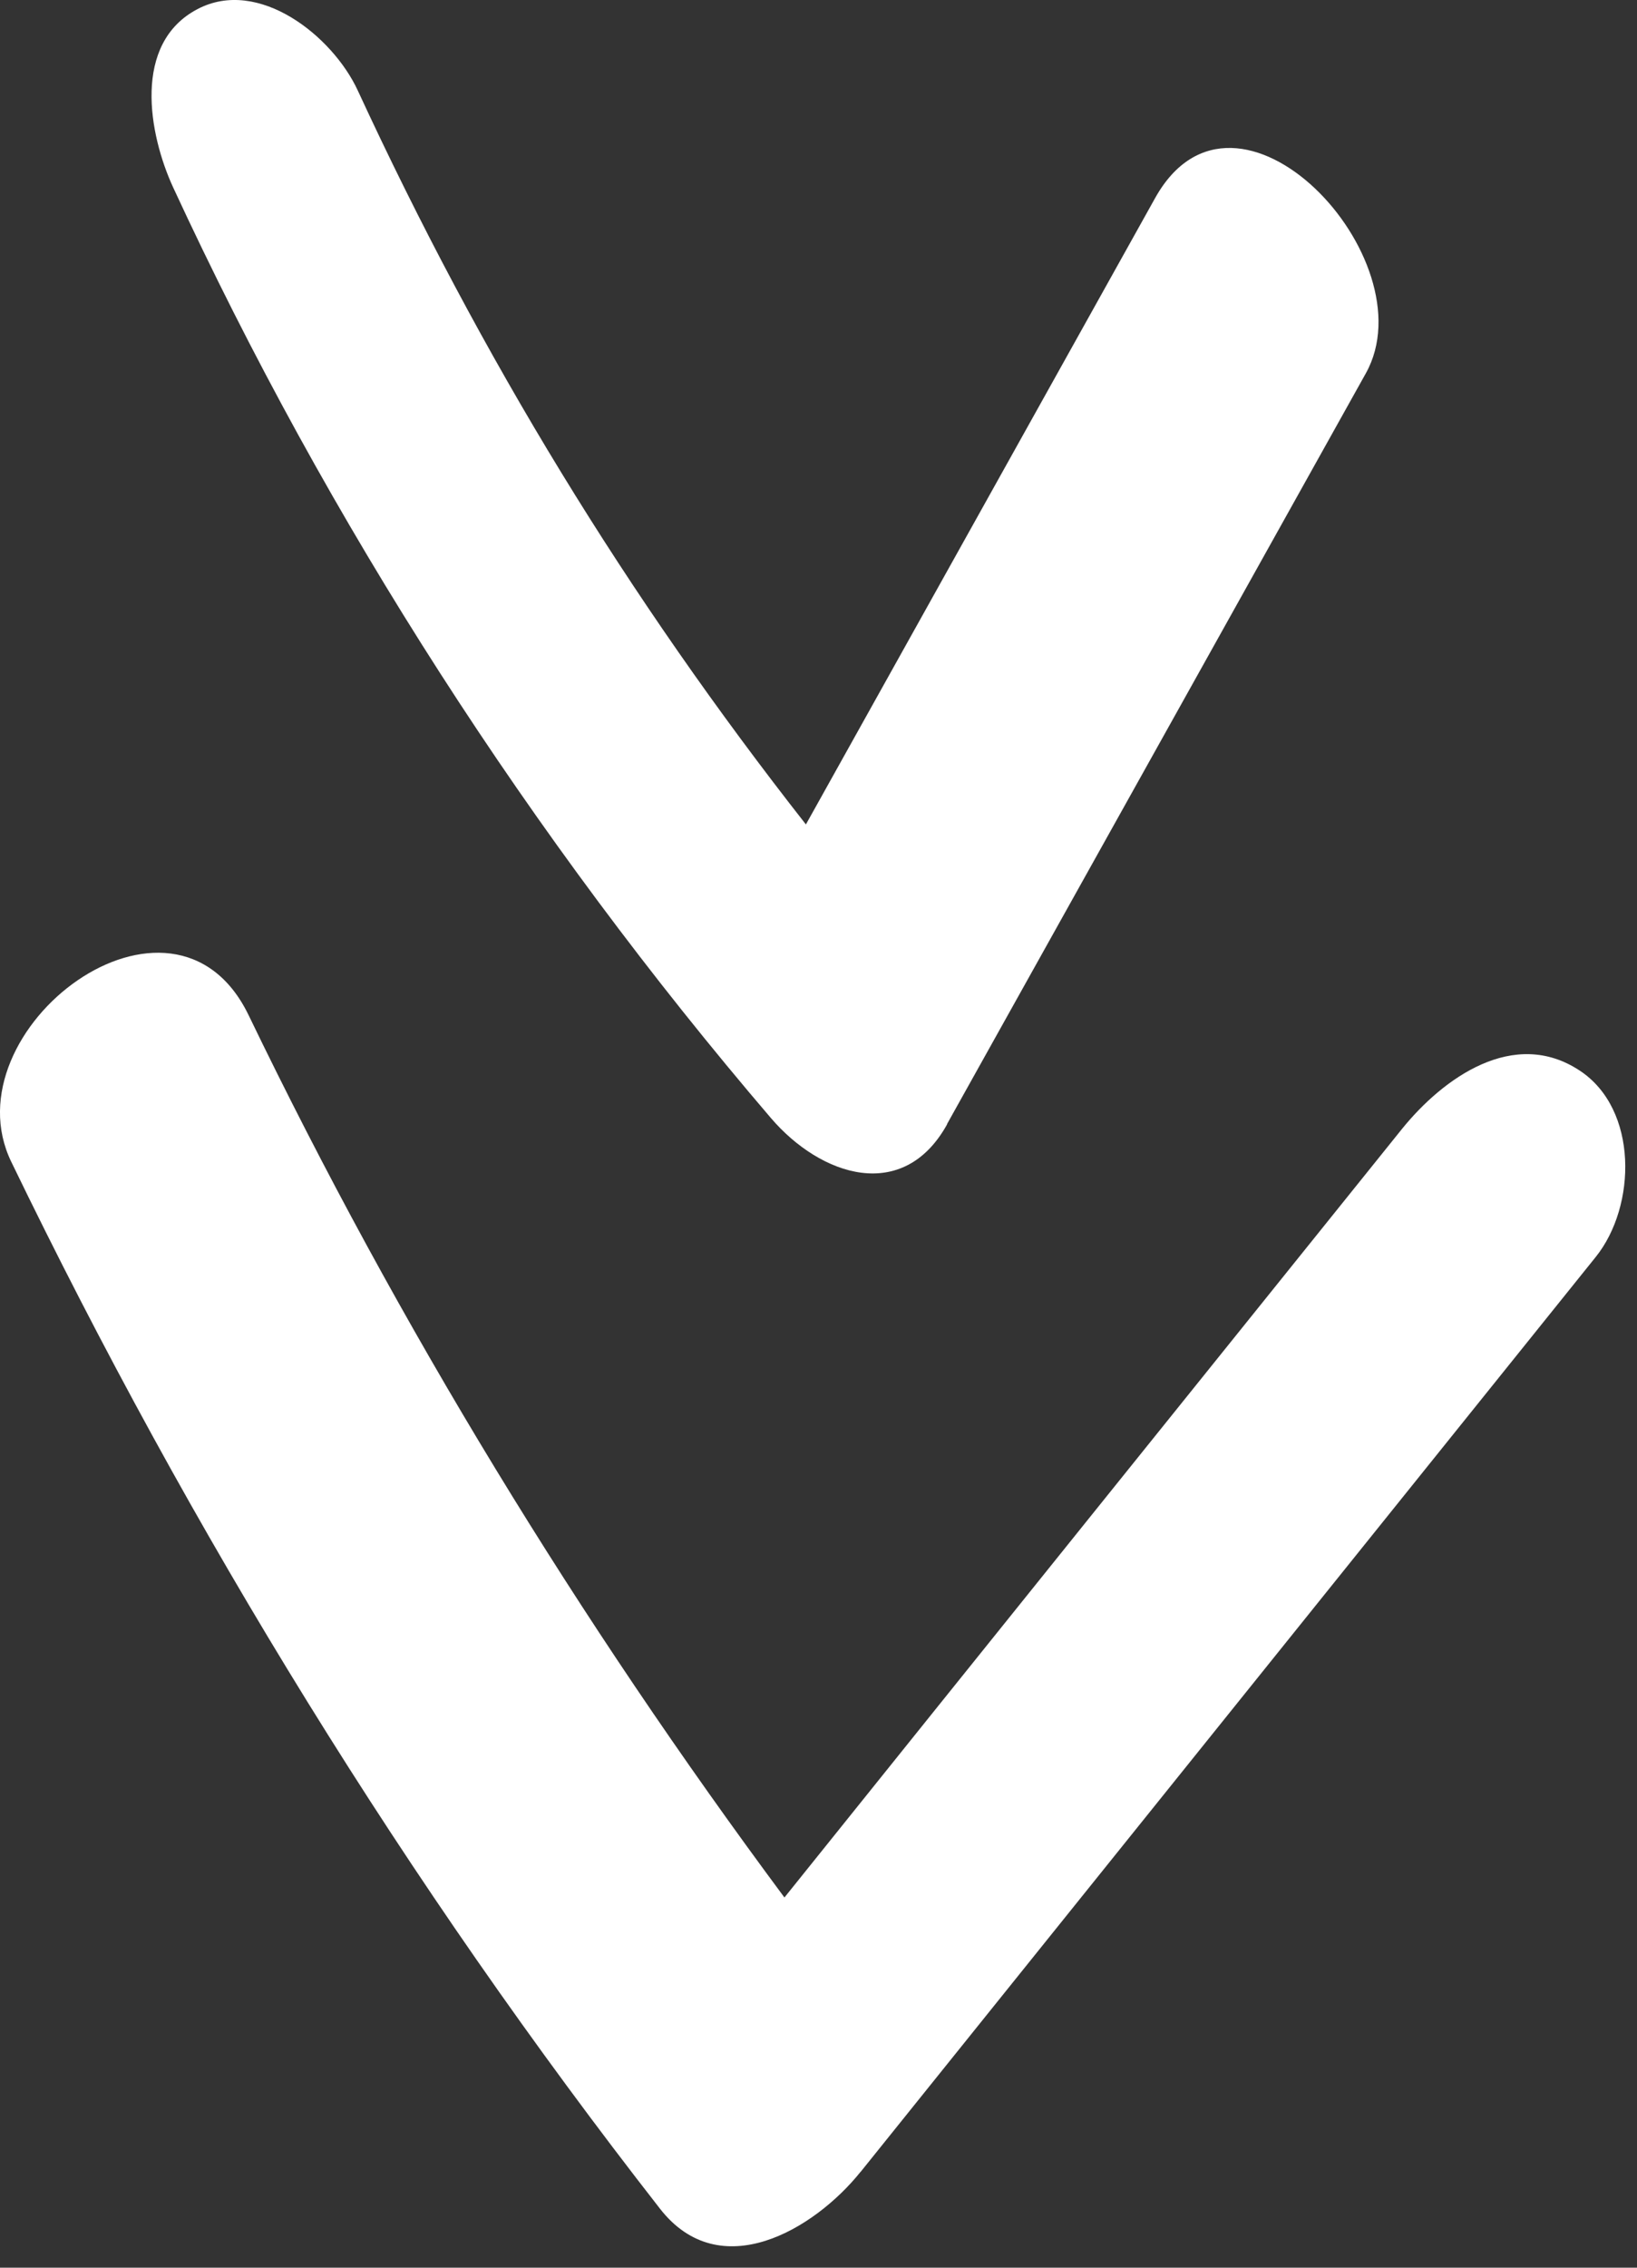
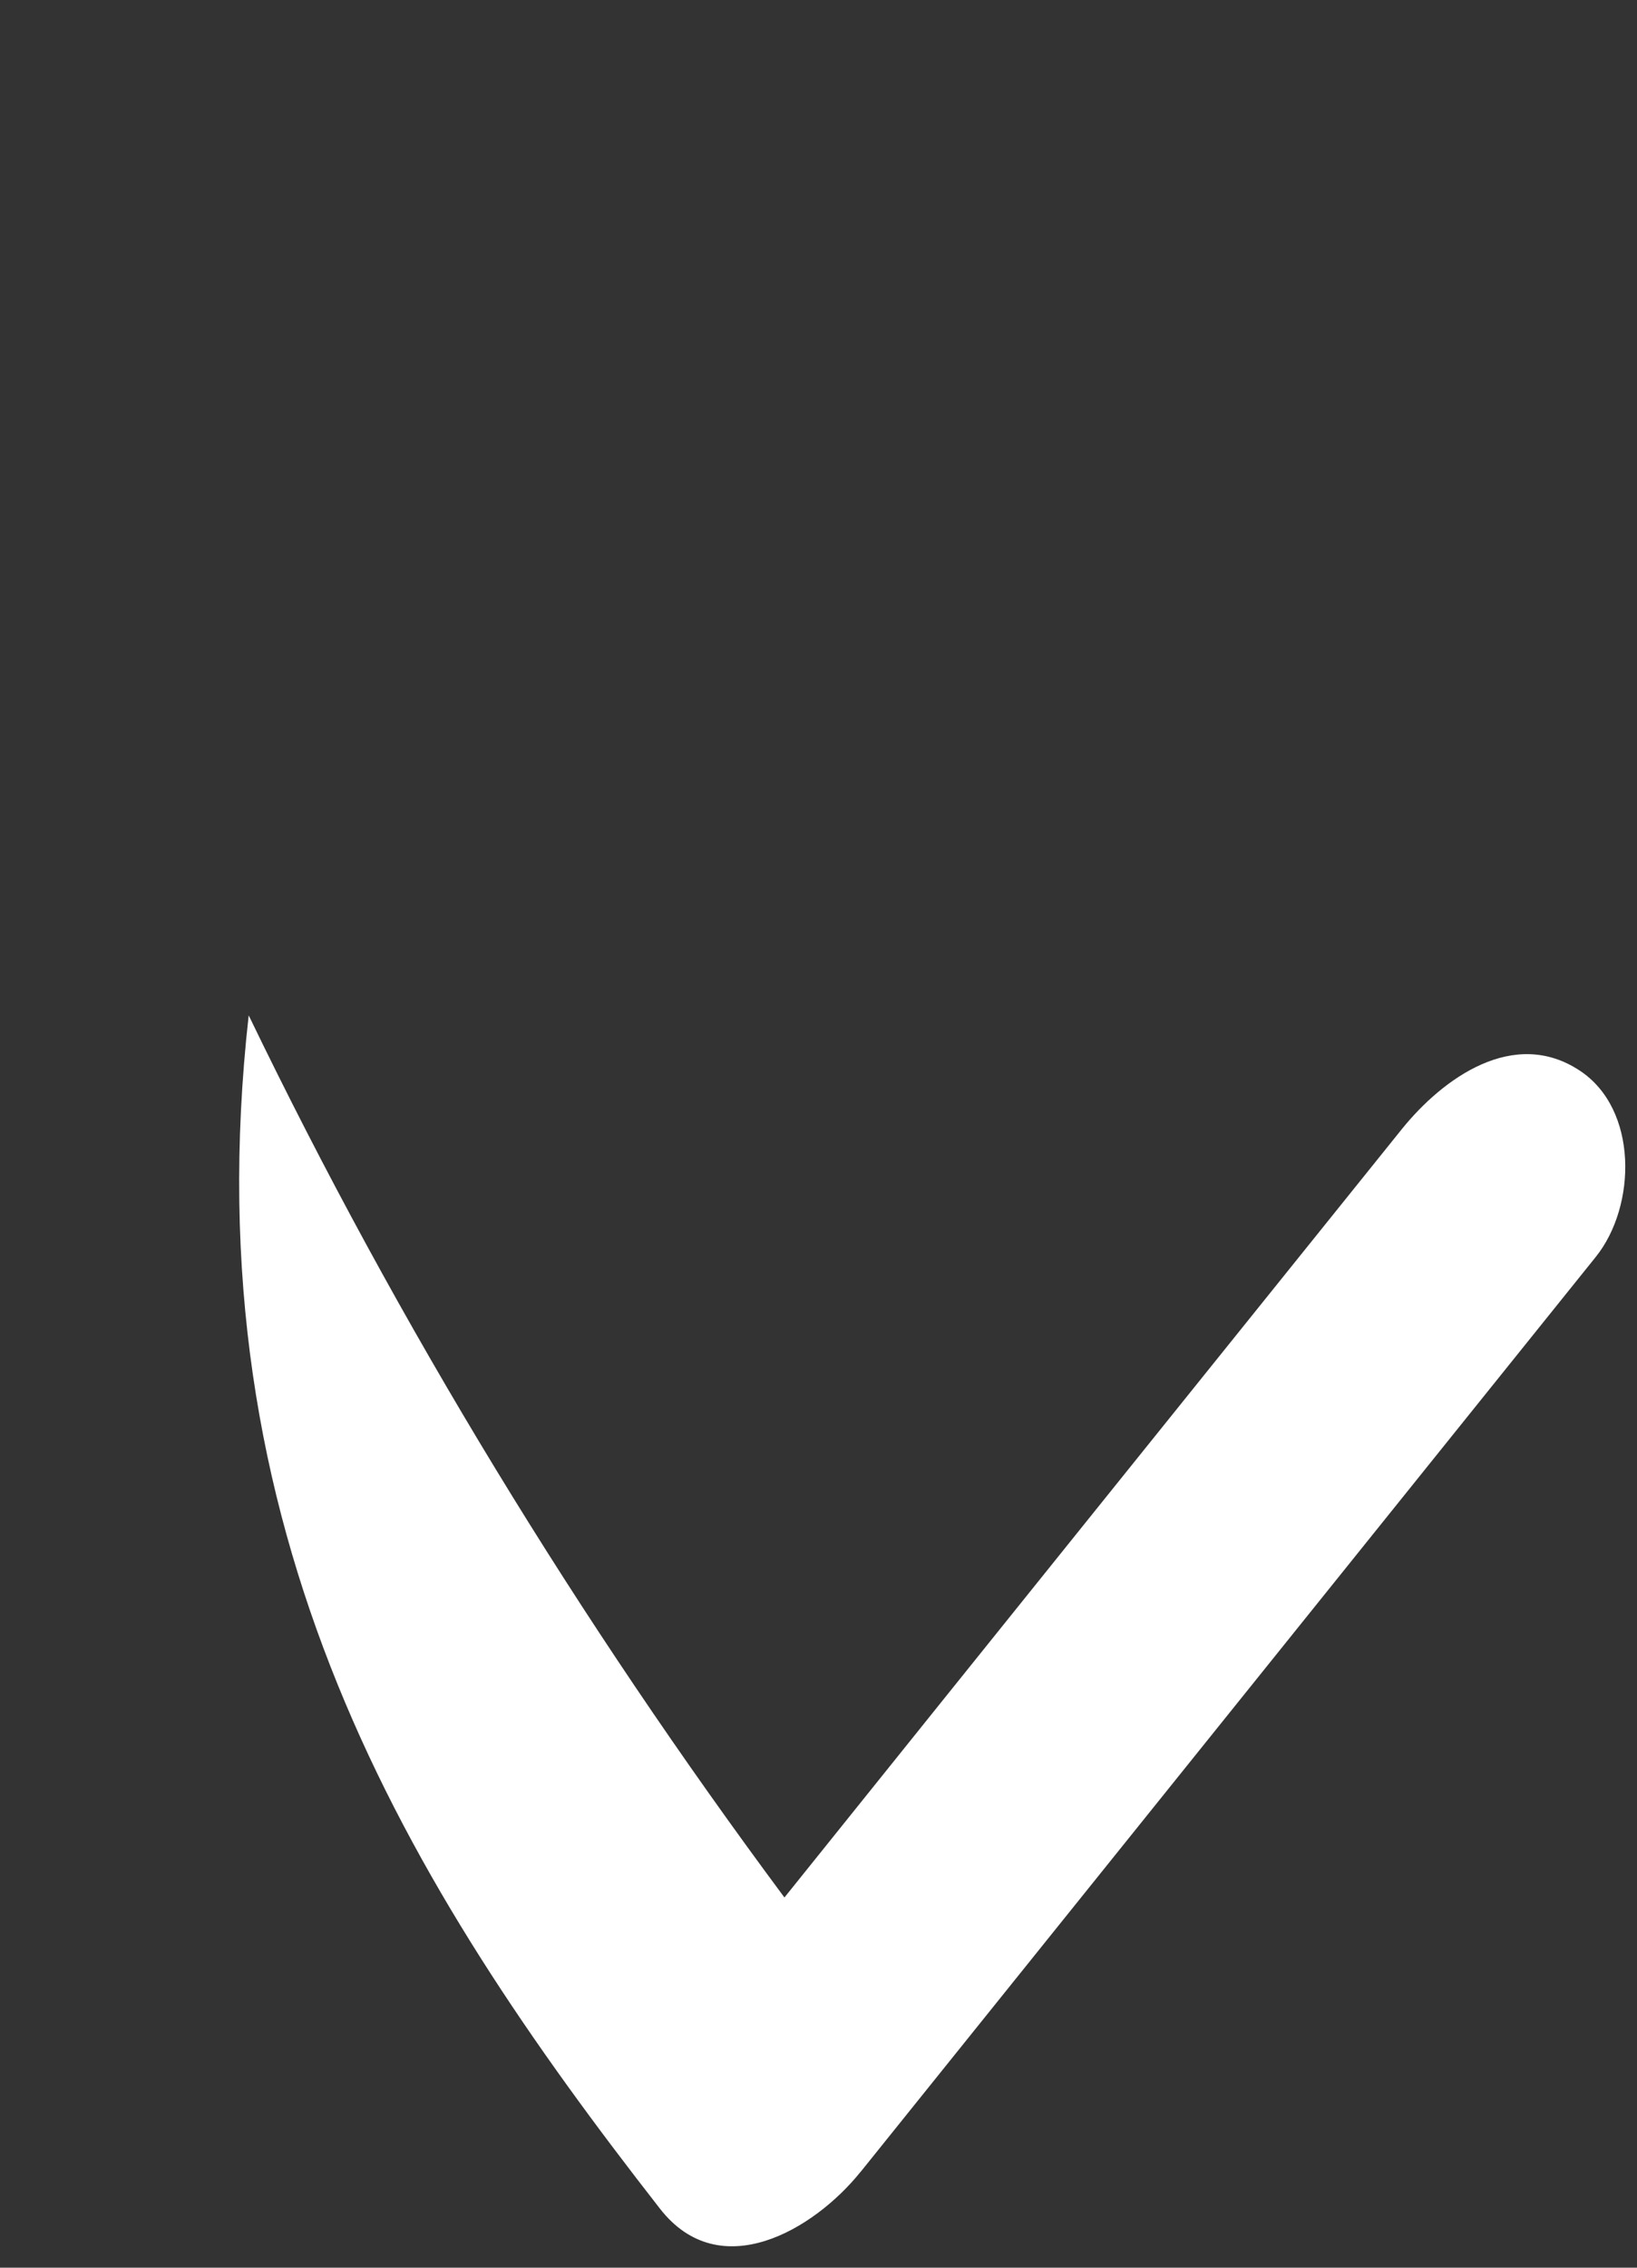
<svg xmlns="http://www.w3.org/2000/svg" width="26" height="36" viewBox="0 0 26 36" fill="none">
  <rect x="0" y="0" width="26" height="36" fill="#333333" stroke="none" />
-   <path d="M15.042 17.844C17.259 13.871 19.477 9.898 21.694 5.925C22.704 4.112 19.635 0.833 18.346 3.145C16.495 6.462 14.651 9.772 12.8 13.088C9.964 9.475 7.652 5.697 5.681 1.434C5.283 0.574 4.108 -0.367 3.136 0.145C2.1 0.688 2.359 2.128 2.75 2.975C5.214 8.3 8.429 13.29 12.244 17.749C13.04 18.678 14.348 19.101 15.042 17.85L15.042 17.844Z" fill="white" />
-   <path d="M13.672 34.475C17.563 29.637 21.454 24.792 25.345 19.954C25.995 19.145 26.021 17.61 25.092 16.997C24.044 16.303 22.919 17.117 22.269 17.92C18.997 21.988 15.725 26.055 12.459 30.123C9.193 25.727 6.332 21.053 3.95 16.119C2.75 13.631 -0.838 16.347 0.179 18.444C3.028 24.331 6.458 29.909 10.482 35.063C11.436 36.288 12.933 35.392 13.665 34.482L13.672 34.475Z" fill="white" />
+   <path d="M13.672 34.475C17.563 29.637 21.454 24.792 25.345 19.954C25.995 19.145 26.021 17.61 25.092 16.997C24.044 16.303 22.919 17.117 22.269 17.92C18.997 21.988 15.725 26.055 12.459 30.123C9.193 25.727 6.332 21.053 3.95 16.119C3.028 24.331 6.458 29.909 10.482 35.063C11.436 36.288 12.933 35.392 13.665 34.482L13.672 34.475Z" fill="white" />
</svg>